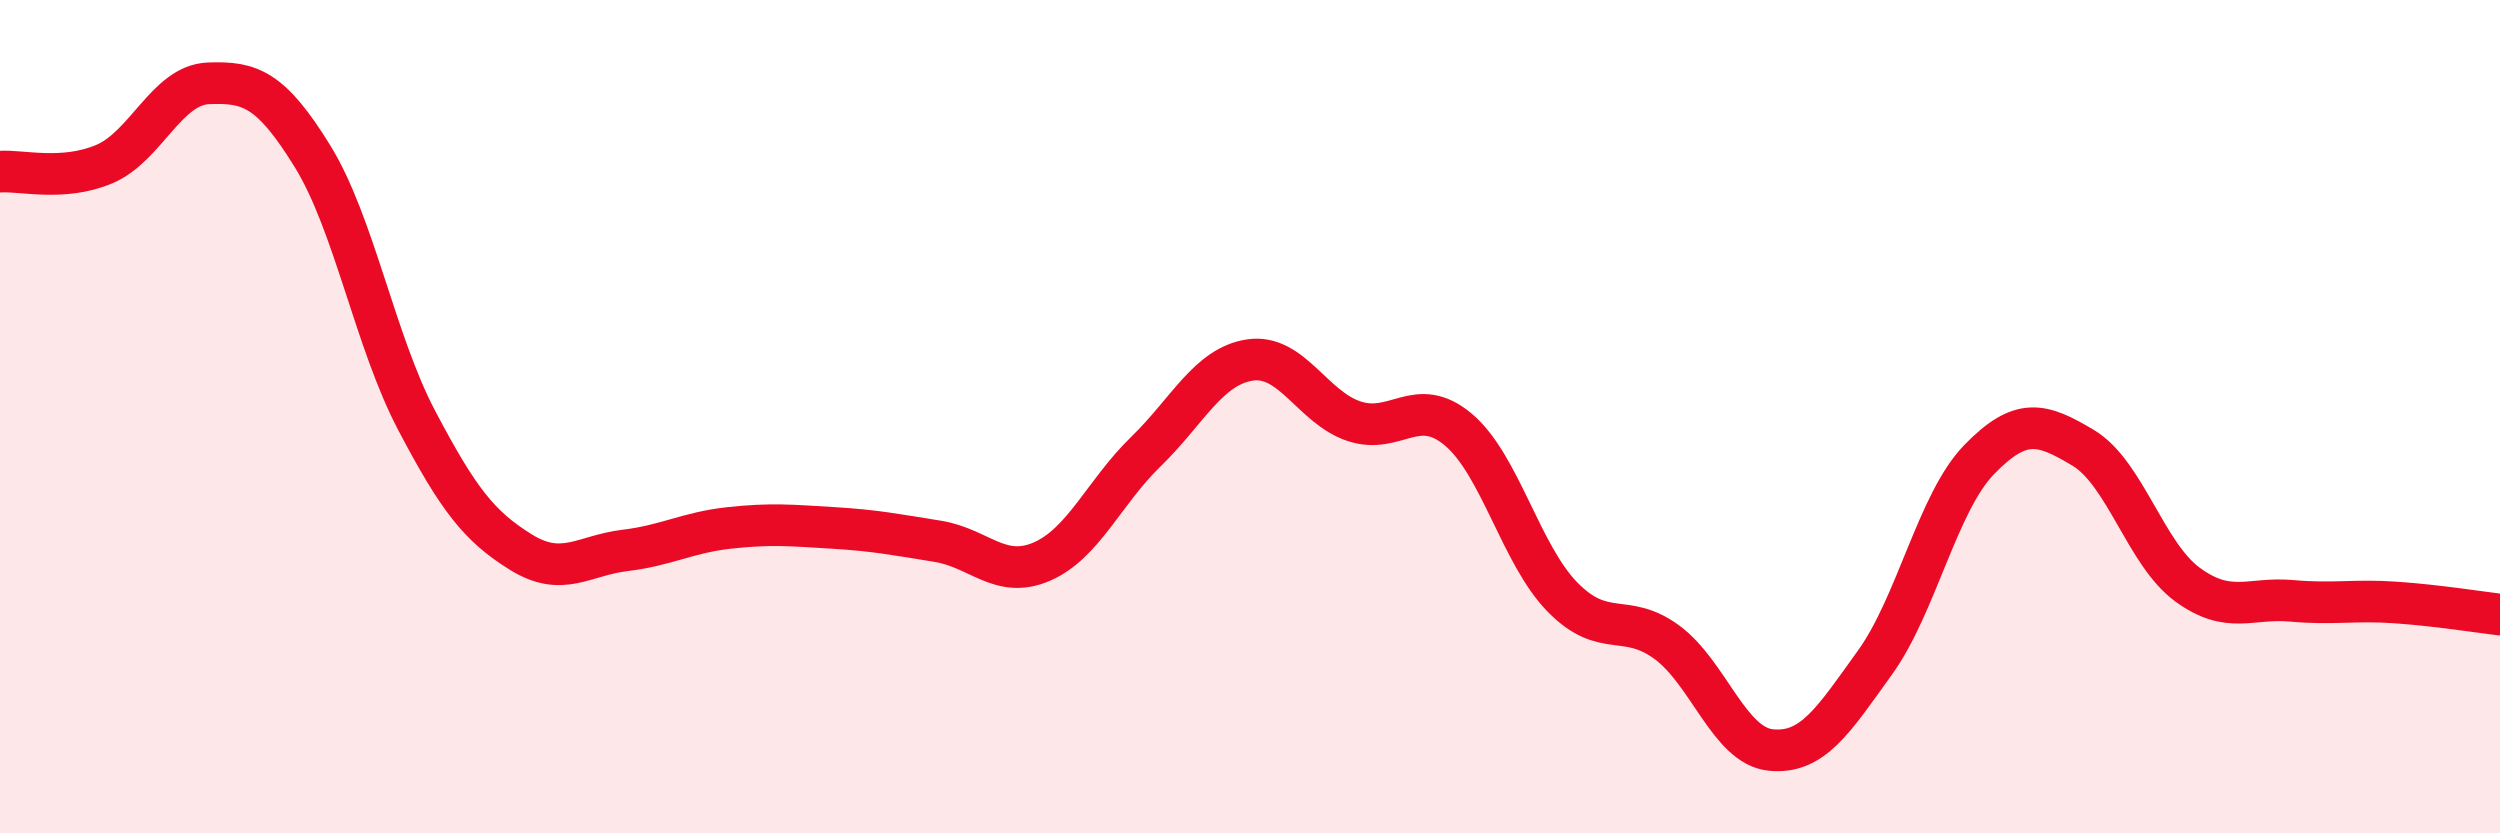
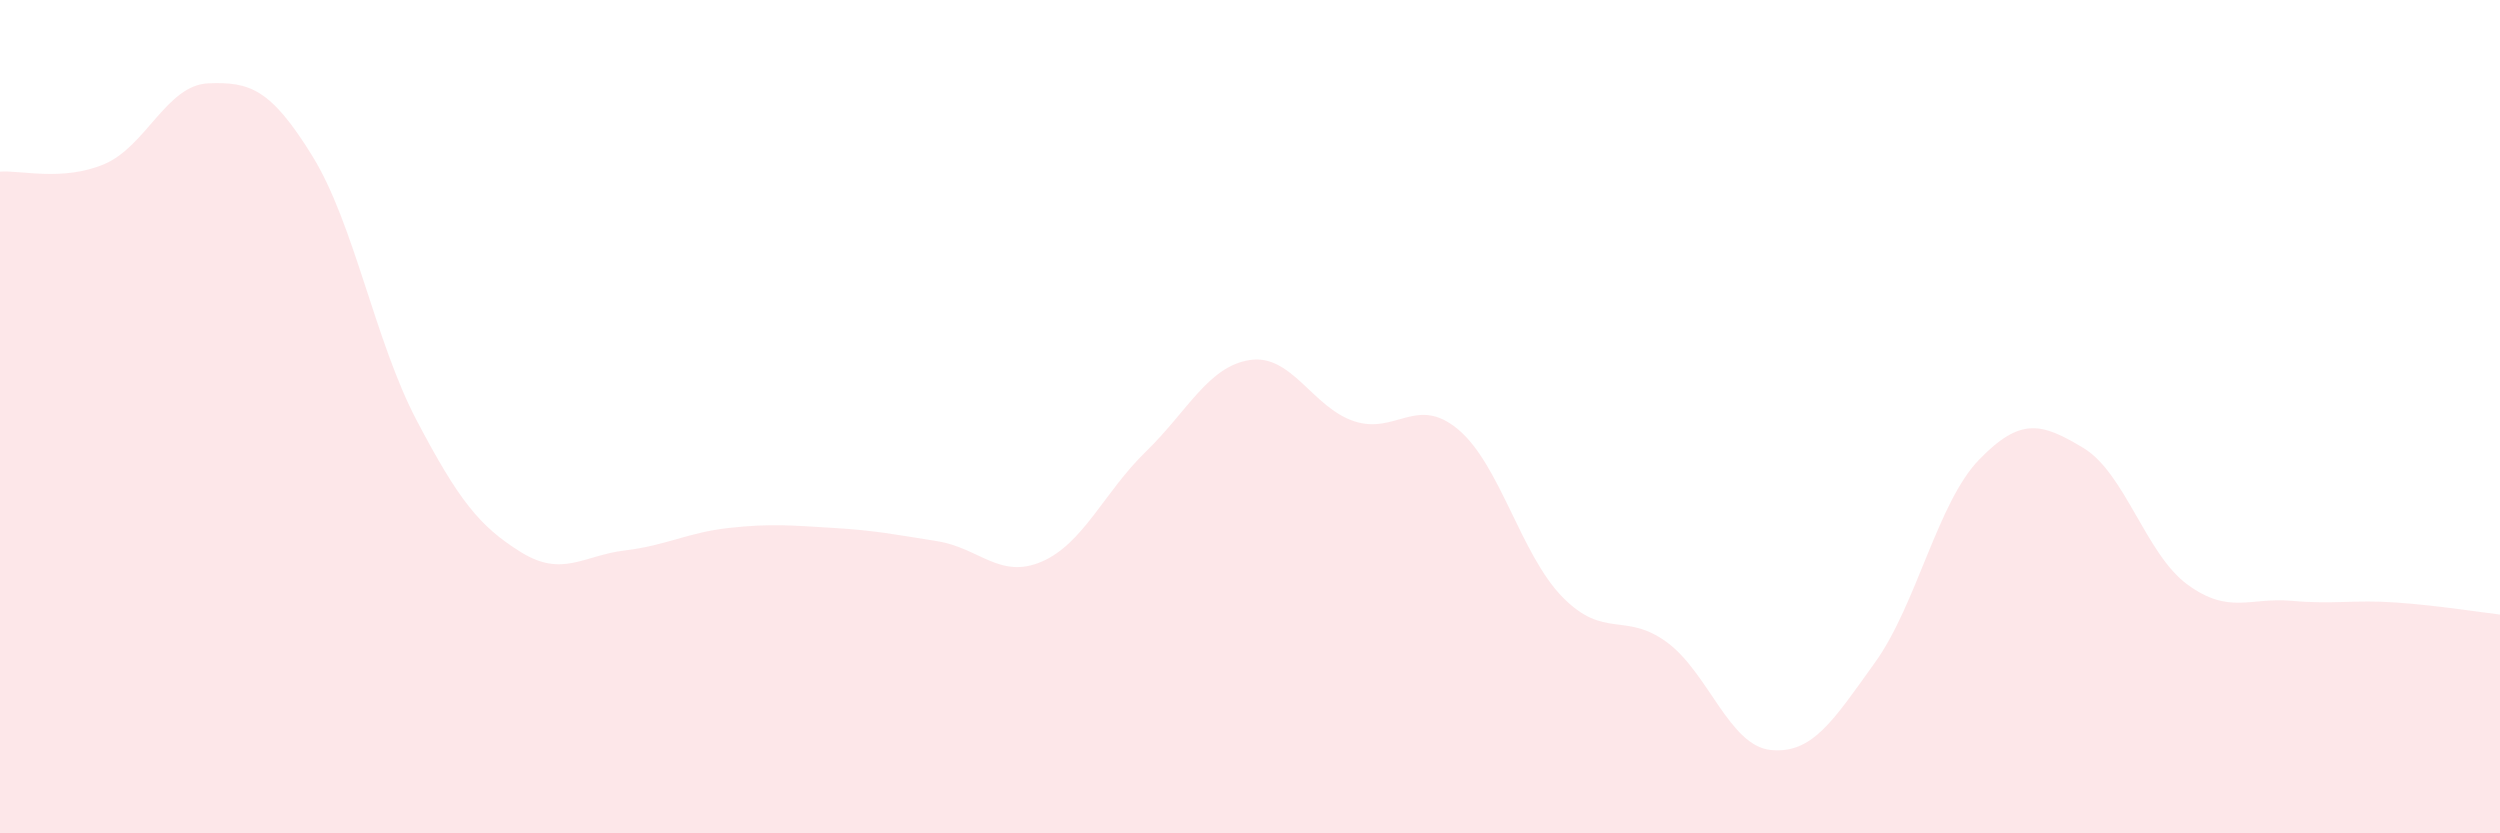
<svg xmlns="http://www.w3.org/2000/svg" width="60" height="20" viewBox="0 0 60 20">
  <path d="M 0,4.12 C 0.5,4.08 1.5,4.36 2.5,3.94 C 3.5,3.52 4,2.04 5,2 C 6,1.96 6.5,2.13 7.5,3.75 C 8.5,5.37 9,8.19 10,10.09 C 11,11.99 11.5,12.63 12.5,13.25 C 13.5,13.87 14,13.33 15,13.21 C 16,13.09 16.5,12.78 17.5,12.67 C 18.5,12.56 19,12.61 20,12.67 C 21,12.73 21.5,12.83 22.5,12.99 C 23.5,13.15 24,13.91 25,13.48 C 26,13.05 26.5,11.81 27.5,10.84 C 28.5,9.87 29,8.79 30,8.64 C 31,8.49 31.5,9.78 32.5,10.11 C 33.5,10.44 34,9.47 35,10.31 C 36,11.15 36.5,13.31 37.5,14.33 C 38.5,15.35 39,14.68 40,15.41 C 41,16.14 41.5,17.9 42.5,18 C 43.5,18.1 44,17.29 45,15.9 C 46,14.51 46.5,12.06 47.5,11.03 C 48.5,10 49,10.15 50,10.75 C 51,11.35 51.5,13.3 52.5,14.03 C 53.5,14.76 54,14.33 55,14.42 C 56,14.51 56.5,14.39 57.5,14.46 C 58.5,14.53 59.5,14.69 60,14.75L60 20L0 20Z" fill="#EB0A25" opacity="0.1" stroke-linecap="round" stroke-linejoin="round" />
-   <path d="M 0,4.12 C 0.5,4.08 1.5,4.36 2.5,3.94 C 3.5,3.52 4,2.04 5,2 C 6,1.96 6.5,2.13 7.5,3.75 C 8.5,5.37 9,8.19 10,10.09 C 11,11.99 11.5,12.63 12.5,13.25 C 13.5,13.87 14,13.33 15,13.21 C 16,13.09 16.5,12.78 17.5,12.67 C 18.5,12.56 19,12.61 20,12.67 C 21,12.73 21.5,12.83 22.5,12.99 C 23.5,13.15 24,13.91 25,13.48 C 26,13.05 26.5,11.81 27.5,10.84 C 28.5,9.87 29,8.79 30,8.64 C 31,8.49 31.5,9.78 32.5,10.11 C 33.5,10.44 34,9.47 35,10.31 C 36,11.15 36.5,13.31 37.5,14.33 C 38.5,15.35 39,14.68 40,15.41 C 41,16.14 41.5,17.9 42.5,18 C 43.5,18.1 44,17.29 45,15.9 C 46,14.51 46.5,12.06 47.5,11.03 C 48.5,10 49,10.15 50,10.75 C 51,11.35 51.5,13.3 52.5,14.03 C 53.5,14.76 54,14.33 55,14.42 C 56,14.51 56.5,14.39 57.5,14.46 C 58.5,14.53 59.5,14.69 60,14.75" stroke="#EB0A25" stroke-width="1" fill="none" stroke-linecap="round" stroke-linejoin="round" />
</svg>